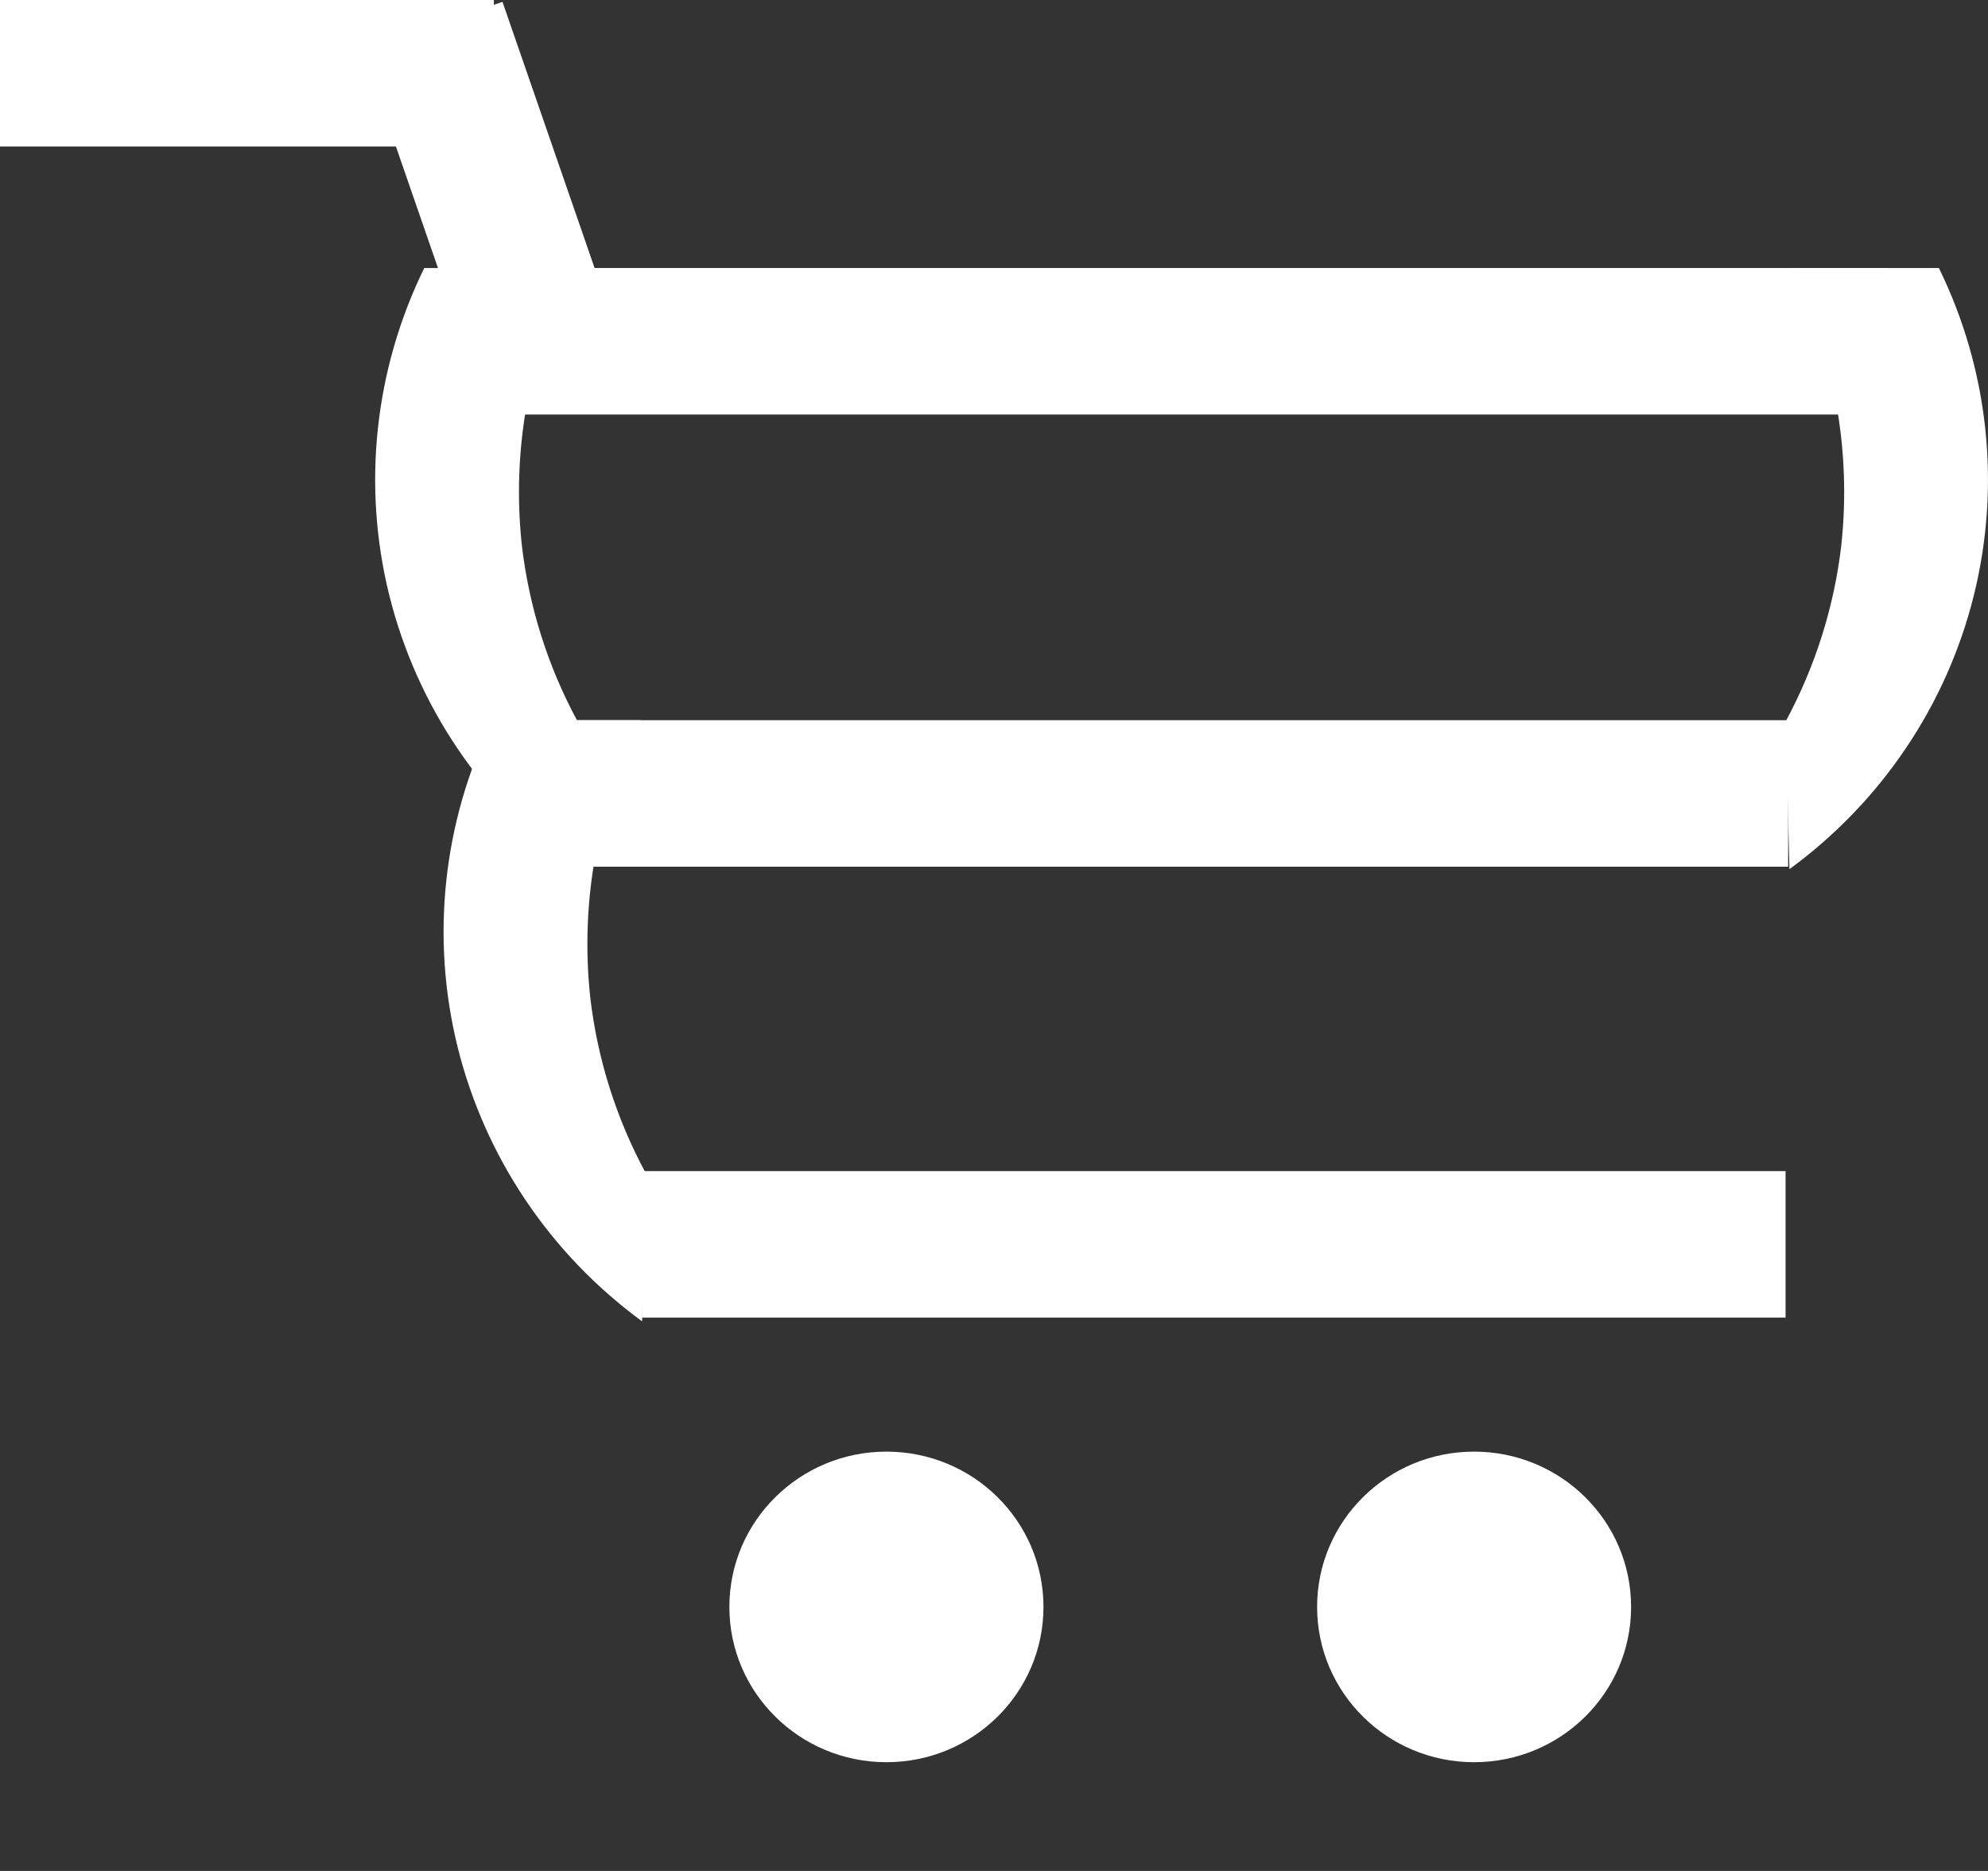
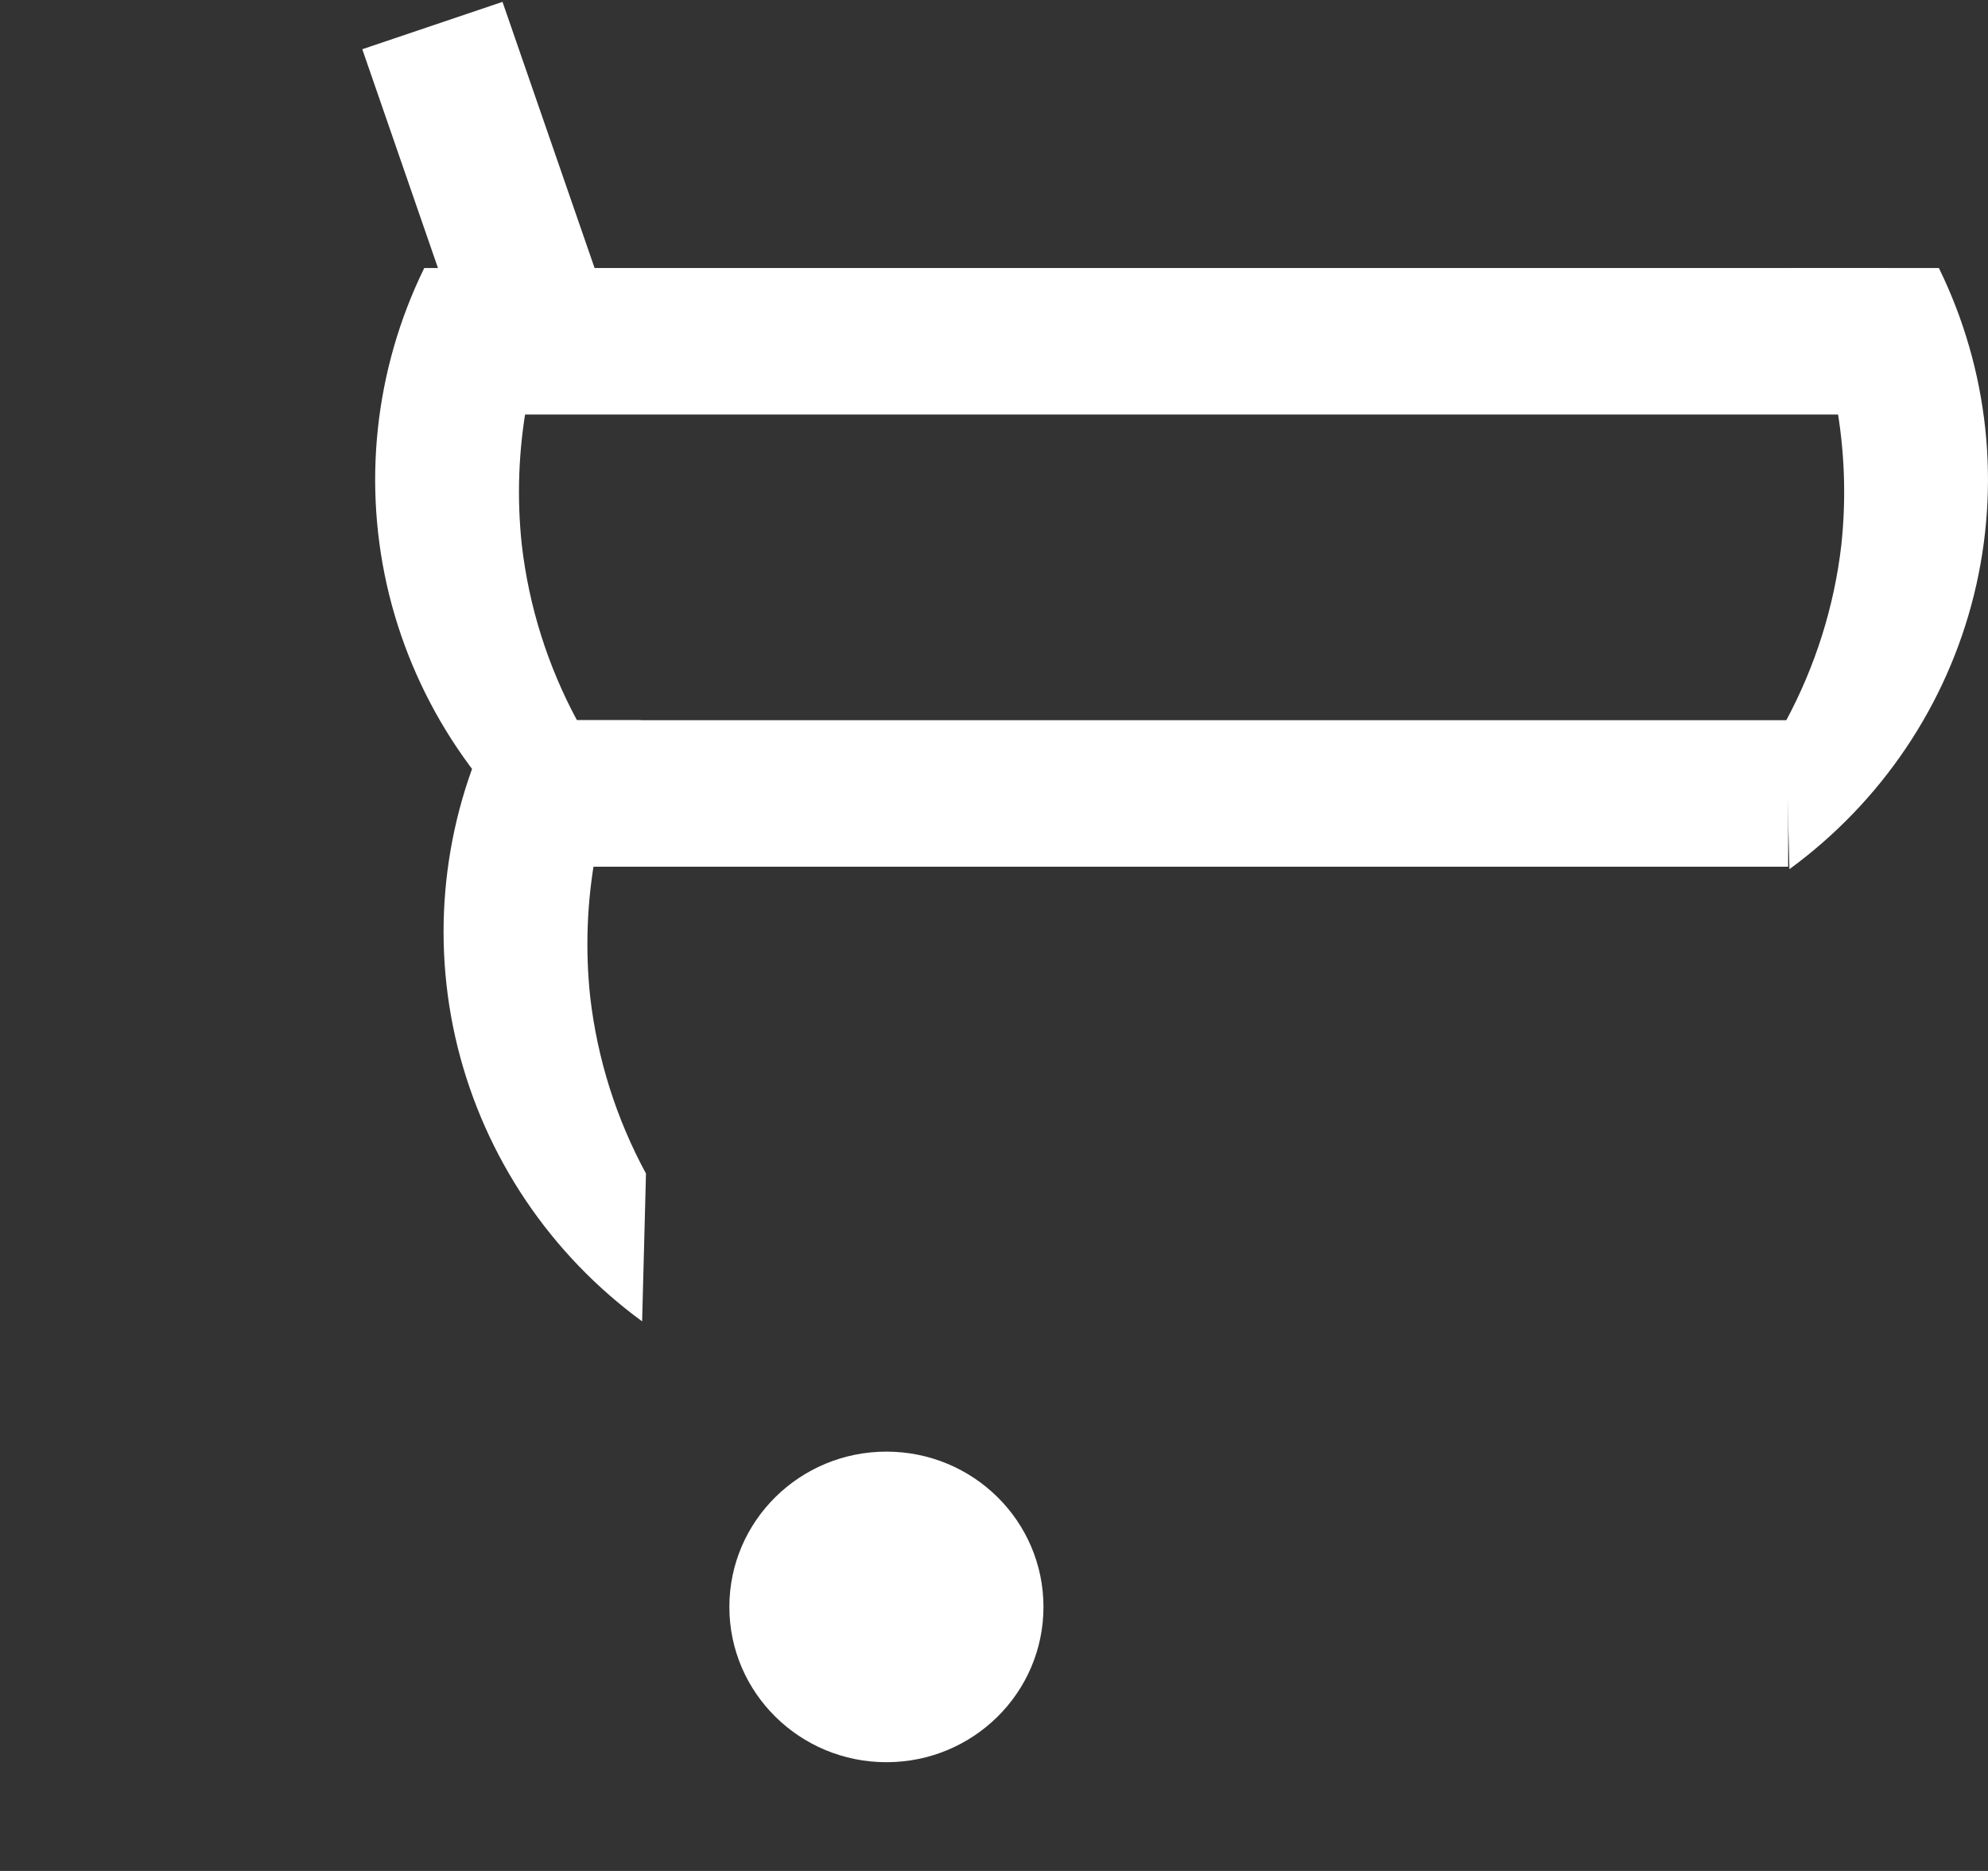
<svg xmlns="http://www.w3.org/2000/svg" width="17" height="16" viewBox="0 0 17 16" fill="none">
  <rect x="0" y="0" width="17" height="16" fill="#333333" stroke="none" />
  <path d="M16.136 2.292H3.953V3.545H16.136V2.292Z" fill="white" />
  <path d="M15.291 6.159H4.213V7.412H15.291V6.159Z" fill="white" />
-   <path d="M15.269 10.015H5.49V11.268H15.269V10.015Z" fill="white" />
  <path d="M7.58 15.07C8.322 15.07 8.923 14.476 8.923 13.742C8.923 13.008 8.322 12.414 7.58 12.414C6.839 12.414 6.237 13.008 6.237 13.742C6.237 14.476 6.839 15.07 7.58 15.07Z" fill="white" />
-   <path d="M12.605 15.07C13.347 15.07 13.948 14.476 13.948 13.742C13.948 13.008 13.347 12.414 12.605 12.414C11.864 12.414 11.263 13.008 11.263 13.742C11.263 14.476 11.864 15.07 12.605 15.07Z" fill="white" />
  <path d="M5.491 11.3C4.705 10.725 4.148 9.896 3.914 8.957C3.681 8.019 3.787 7.029 4.213 6.159H5.48C5.11 6.891 4.96 7.712 5.047 8.526C5.108 9.055 5.27 9.567 5.524 10.036L5.491 11.3Z" fill="white" />
  <path d="M4.906 7.433C4.12 6.858 3.563 6.03 3.329 5.091C3.096 4.152 3.202 3.162 3.628 2.292H4.895C4.525 3.024 4.375 3.845 4.462 4.659C4.523 5.188 4.685 5.7 4.939 6.169L4.906 7.433Z" fill="white" />
-   <path d="M4.223 0H0V1.253H4.223V0Z" fill="white" />
  <path d="M5.317 2.964L4.297 0.016L3.098 0.421L4.118 3.37L5.317 2.964Z" fill="white" />
  <path d="M15.302 7.433C16.088 6.858 16.646 6.03 16.879 5.091C17.112 4.152 17.006 3.162 16.58 2.292H15.313C15.683 3.024 15.833 3.845 15.746 4.659C15.685 5.188 15.523 5.7 15.27 6.169L15.302 7.433Z" fill="white" />
</svg>